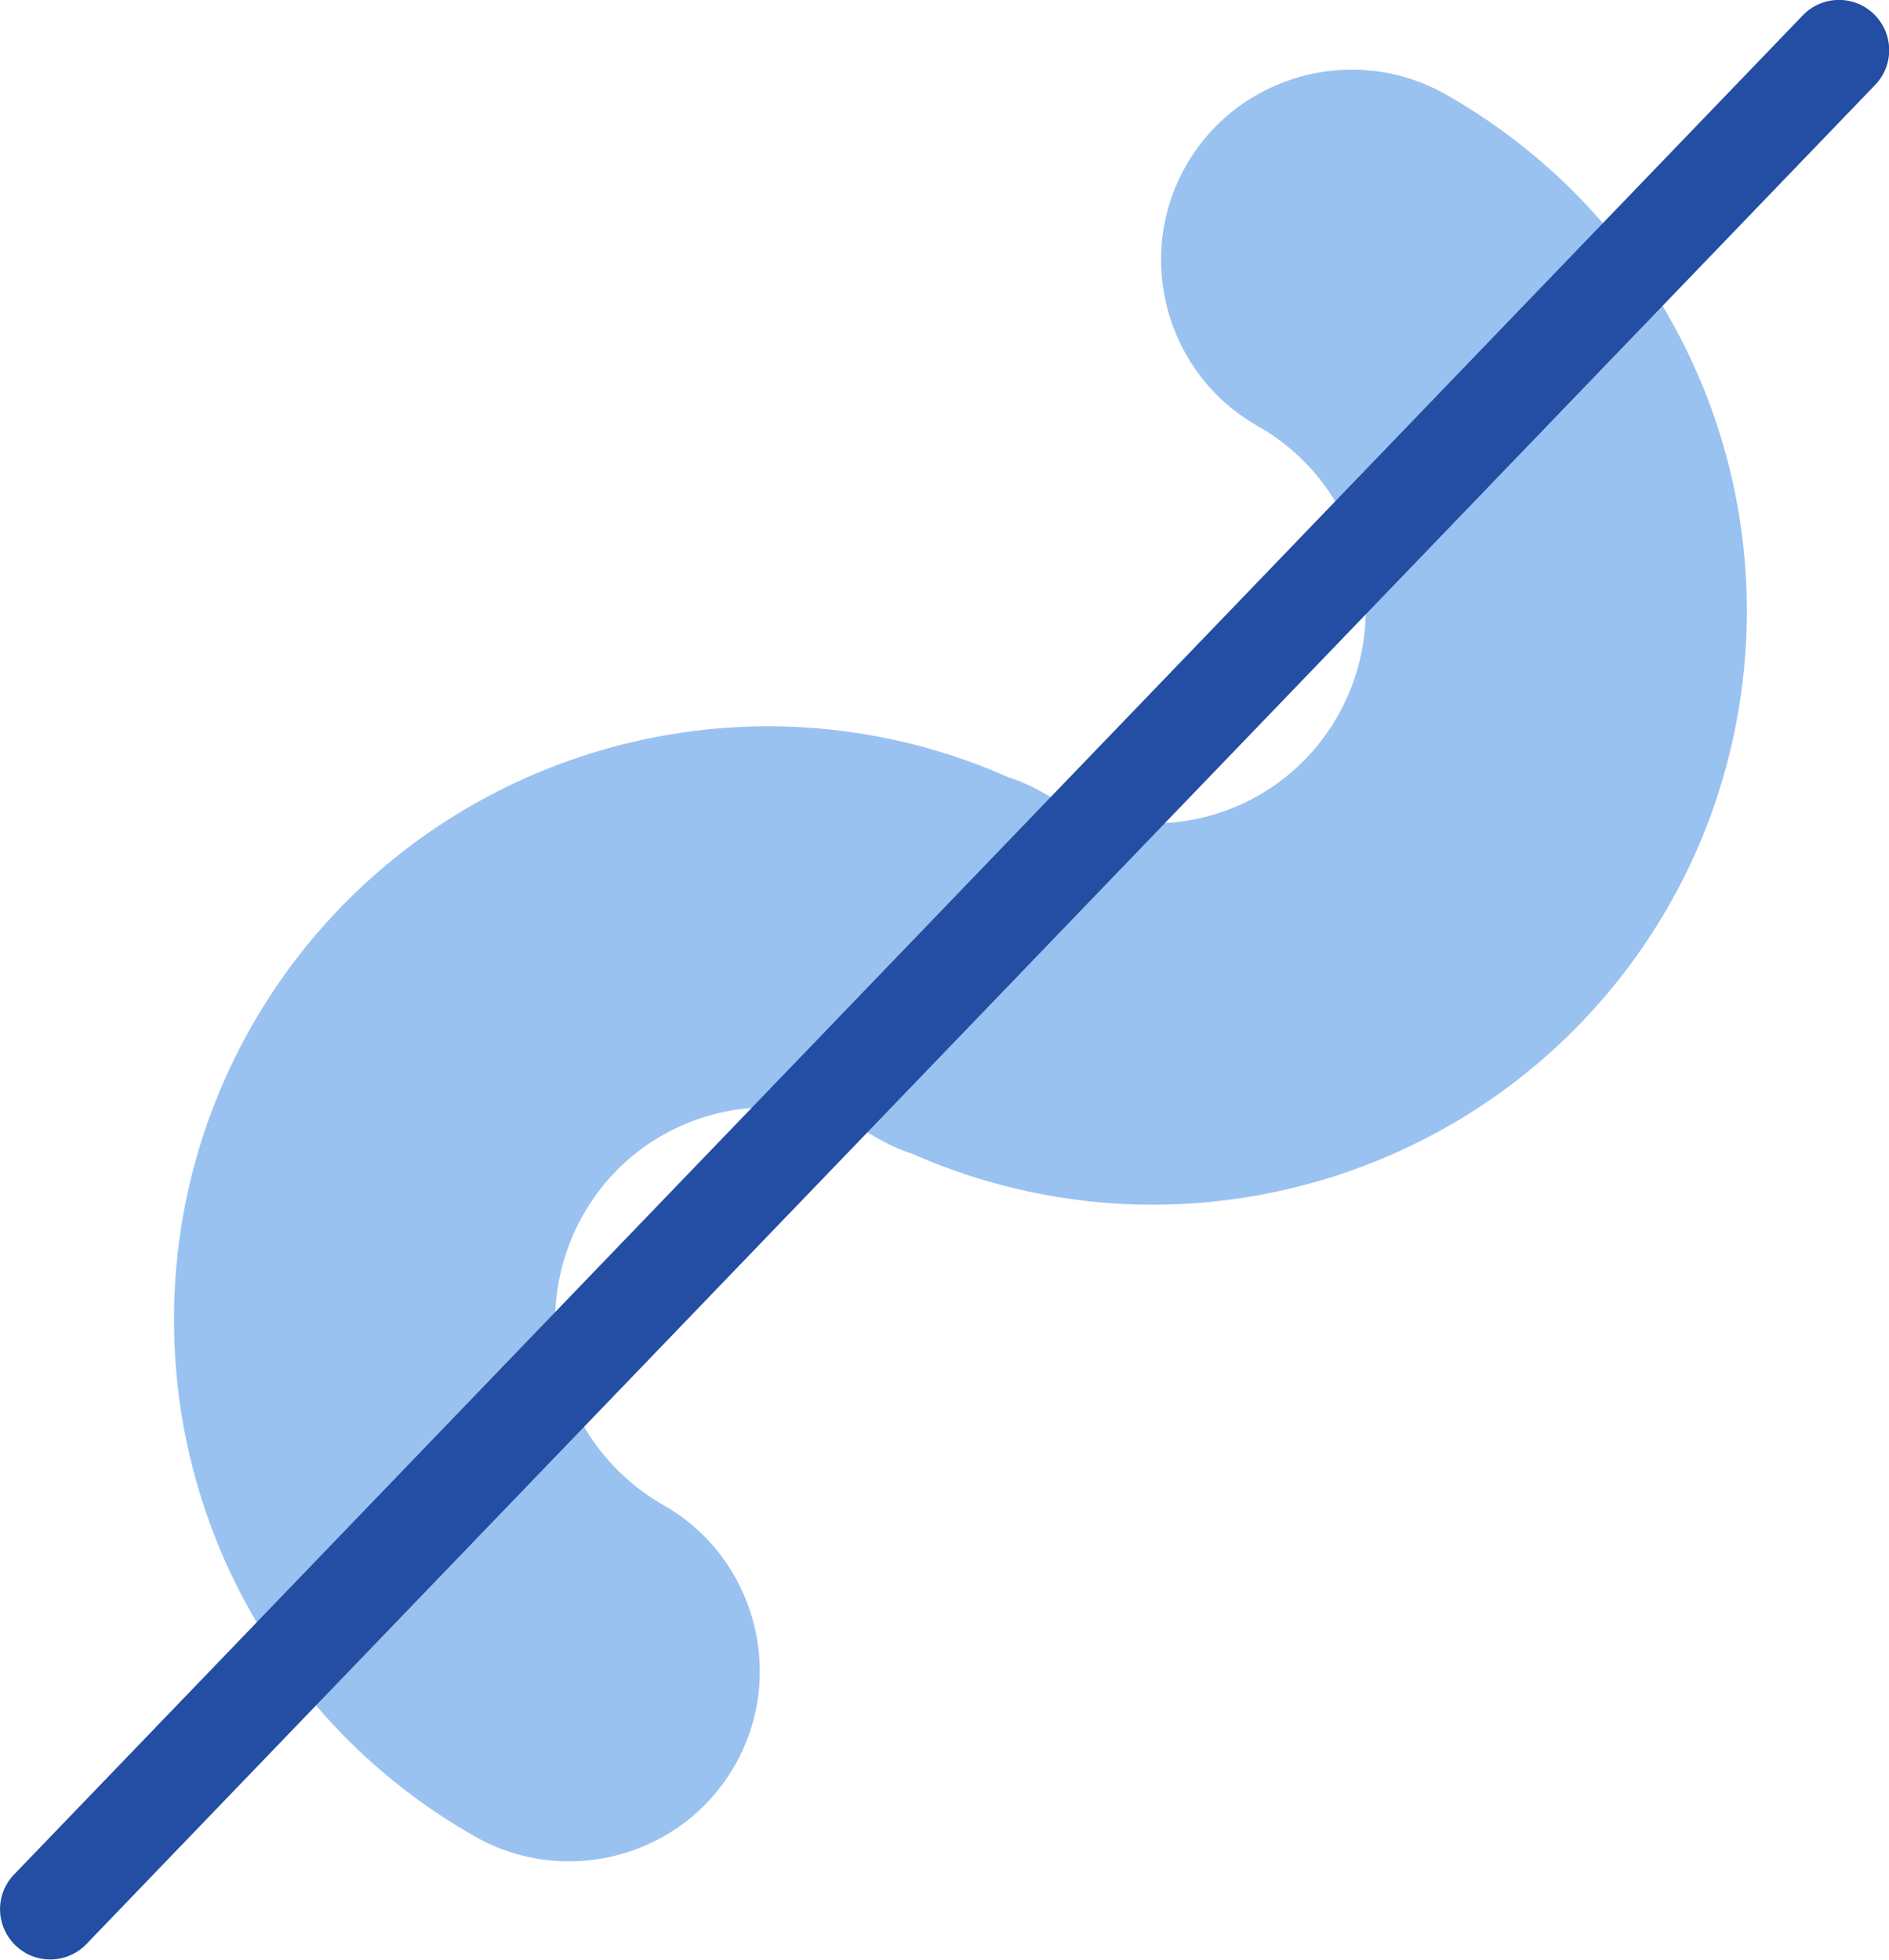
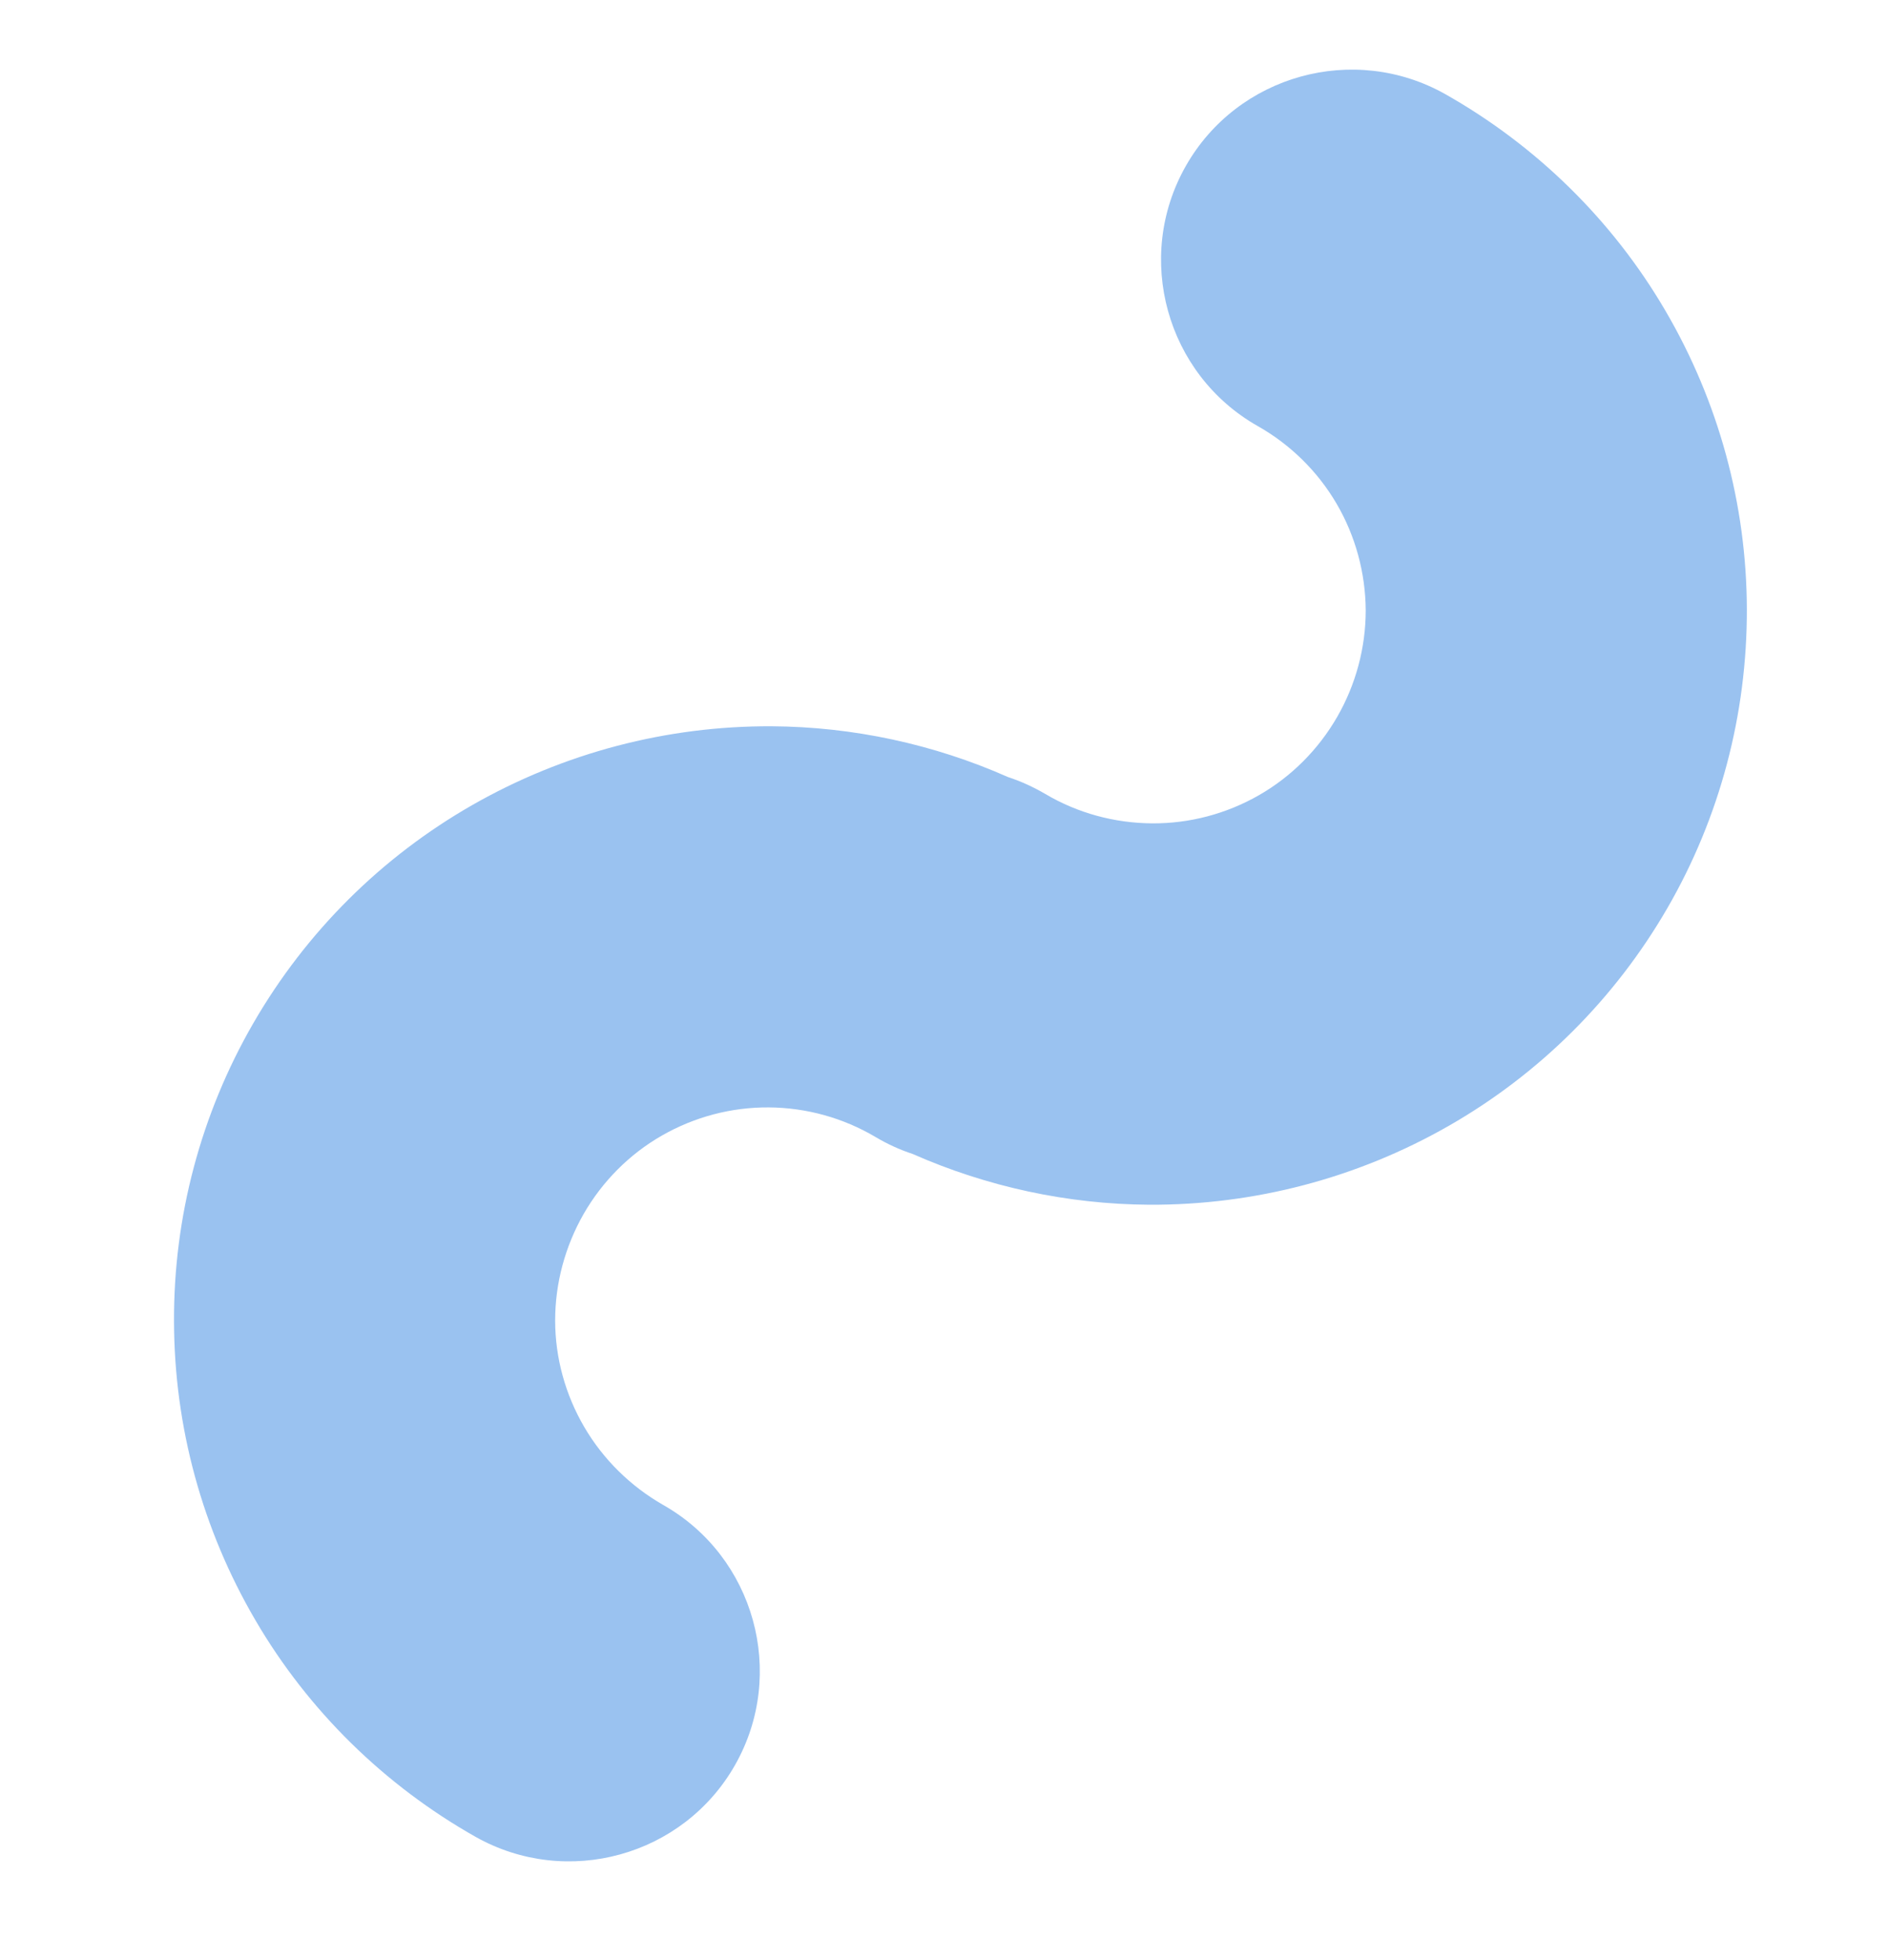
<svg xmlns="http://www.w3.org/2000/svg" viewBox="0 0 75.88 78.71" style="shape-rendering:geometricPrecision; text-rendering:geometricPrecision; image-rendering:optimizeQuality; fill-rule:evenodd; clip-rule:evenodd" version="1.0" height="6.601mm" width="6.363mm" xml:space="preserve">
  <defs>
    <style type="text/css">
   
    .fil0 {fill:#9AC2F0}
    .fil1 {fill:#234EA3;fill-rule:nonzero}
   
  </style>
  </defs>
  <g id="Camada_x0020_1">
    <g id="_2721771736640">
-       <path d="M40.49 31.21c0.52,0.17 1.02,0.4 1.5,0.68 1.3,0.77 2.78,1.17 4.29,1.18 1.5,0.01 2.98,-0.38 4.29,-1.13 1.31,-0.75 2.39,-1.84 3.14,-3.14 0.75,-1.3 1.15,-2.78 1.15,-4.29 -0.01,-1.5 -0.41,-2.98 -1.17,-4.28 -0.76,-1.3 -1.86,-2.38 -3.17,-3.12 -3.67,-2.08 -4.97,-6.77 -2.89,-10.44 2.08,-3.67 6.76,-4.96 10.43,-2.89 3.66,2.07 6.72,5.07 8.84,8.7 2.13,3.64 3.26,7.77 3.27,11.99 0.01,4.21 -1.08,8.35 -3.19,12 -2.11,3.65 -5.14,6.67 -8.8,8.76 -3.66,2.09 -7.8,3.18 -12.02,3.16 -3.27,-0.02 -6.51,-0.72 -9.5,-2.04 -0.52,-0.17 -1.02,-0.4 -1.49,-0.68 -1.3,-0.77 -2.78,-1.18 -4.29,-1.19 -1.5,-0.01 -2.98,0.38 -4.29,1.13 -1.31,0.75 -2.39,1.84 -3.14,3.14 -0.75,1.31 -1.15,2.79 -1.15,4.29 0,1.5 0.41,2.98 1.17,4.28 0.76,1.3 1.86,2.38 3.17,3.13 3.67,2.08 4.97,6.77 2.89,10.44 -2.08,3.67 -6.76,4.96 -10.43,2.89 -3.66,-2.07 -6.72,-5.07 -8.84,-8.7 -2.13,-3.64 -3.26,-7.77 -3.27,-11.99 -0.02,-4.21 1.08,-8.35 3.19,-12 2.11,-3.65 5.14,-6.67 8.8,-8.76 3.66,-2.09 7.8,-3.18 12.02,-3.16 3.27,0.02 6.51,0.72 9.49,2.04z" class="fil0" />
-       <path d="M3.47 78.09c-0.77,0.8 -2.05,0.83 -2.85,0.05 -0.8,-0.77 -0.83,-2.05 -0.05,-2.85l71.85 -74.68c0.77,-0.8 2.05,-0.83 2.85,-0.05 0.8,0.77 0.83,2.05 0.05,2.85l-71.85 74.68z" class="fil1" />
+       <path d="M40.49 31.21c0.52,0.17 1.02,0.4 1.5,0.68 1.3,0.77 2.78,1.17 4.29,1.18 1.5,0.01 2.98,-0.38 4.29,-1.13 1.31,-0.75 2.39,-1.84 3.14,-3.14 0.75,-1.3 1.15,-2.78 1.15,-4.29 -0.01,-1.5 -0.41,-2.98 -1.17,-4.28 -0.76,-1.3 -1.86,-2.38 -3.17,-3.12 -3.67,-2.08 -4.97,-6.77 -2.89,-10.44 2.08,-3.67 6.76,-4.96 10.43,-2.89 3.66,2.07 6.72,5.07 8.84,8.7 2.13,3.64 3.26,7.77 3.27,11.99 0.01,4.21 -1.08,8.35 -3.19,12 -2.11,3.65 -5.14,6.67 -8.8,8.76 -3.66,2.09 -7.8,3.18 -12.02,3.16 -3.27,-0.02 -6.51,-0.72 -9.5,-2.04 -0.52,-0.17 -1.02,-0.4 -1.49,-0.68 -1.3,-0.77 -2.78,-1.18 -4.29,-1.19 -1.5,-0.01 -2.98,0.38 -4.29,1.13 -1.31,0.75 -2.39,1.84 -3.14,3.14 -0.75,1.31 -1.15,2.79 -1.15,4.29 0,1.5 0.41,2.98 1.17,4.28 0.76,1.3 1.86,2.38 3.17,3.13 3.67,2.08 4.97,6.77 2.89,10.44 -2.08,3.67 -6.76,4.96 -10.43,2.89 -3.66,-2.07 -6.72,-5.07 -8.84,-8.7 -2.13,-3.64 -3.26,-7.77 -3.27,-11.99 -0.02,-4.21 1.08,-8.35 3.19,-12 2.11,-3.65 5.14,-6.67 8.8,-8.76 3.66,-2.09 7.8,-3.18 12.02,-3.16 3.27,0.02 6.51,0.72 9.49,2.04" class="fil0" />
    </g>
  </g>
</svg>